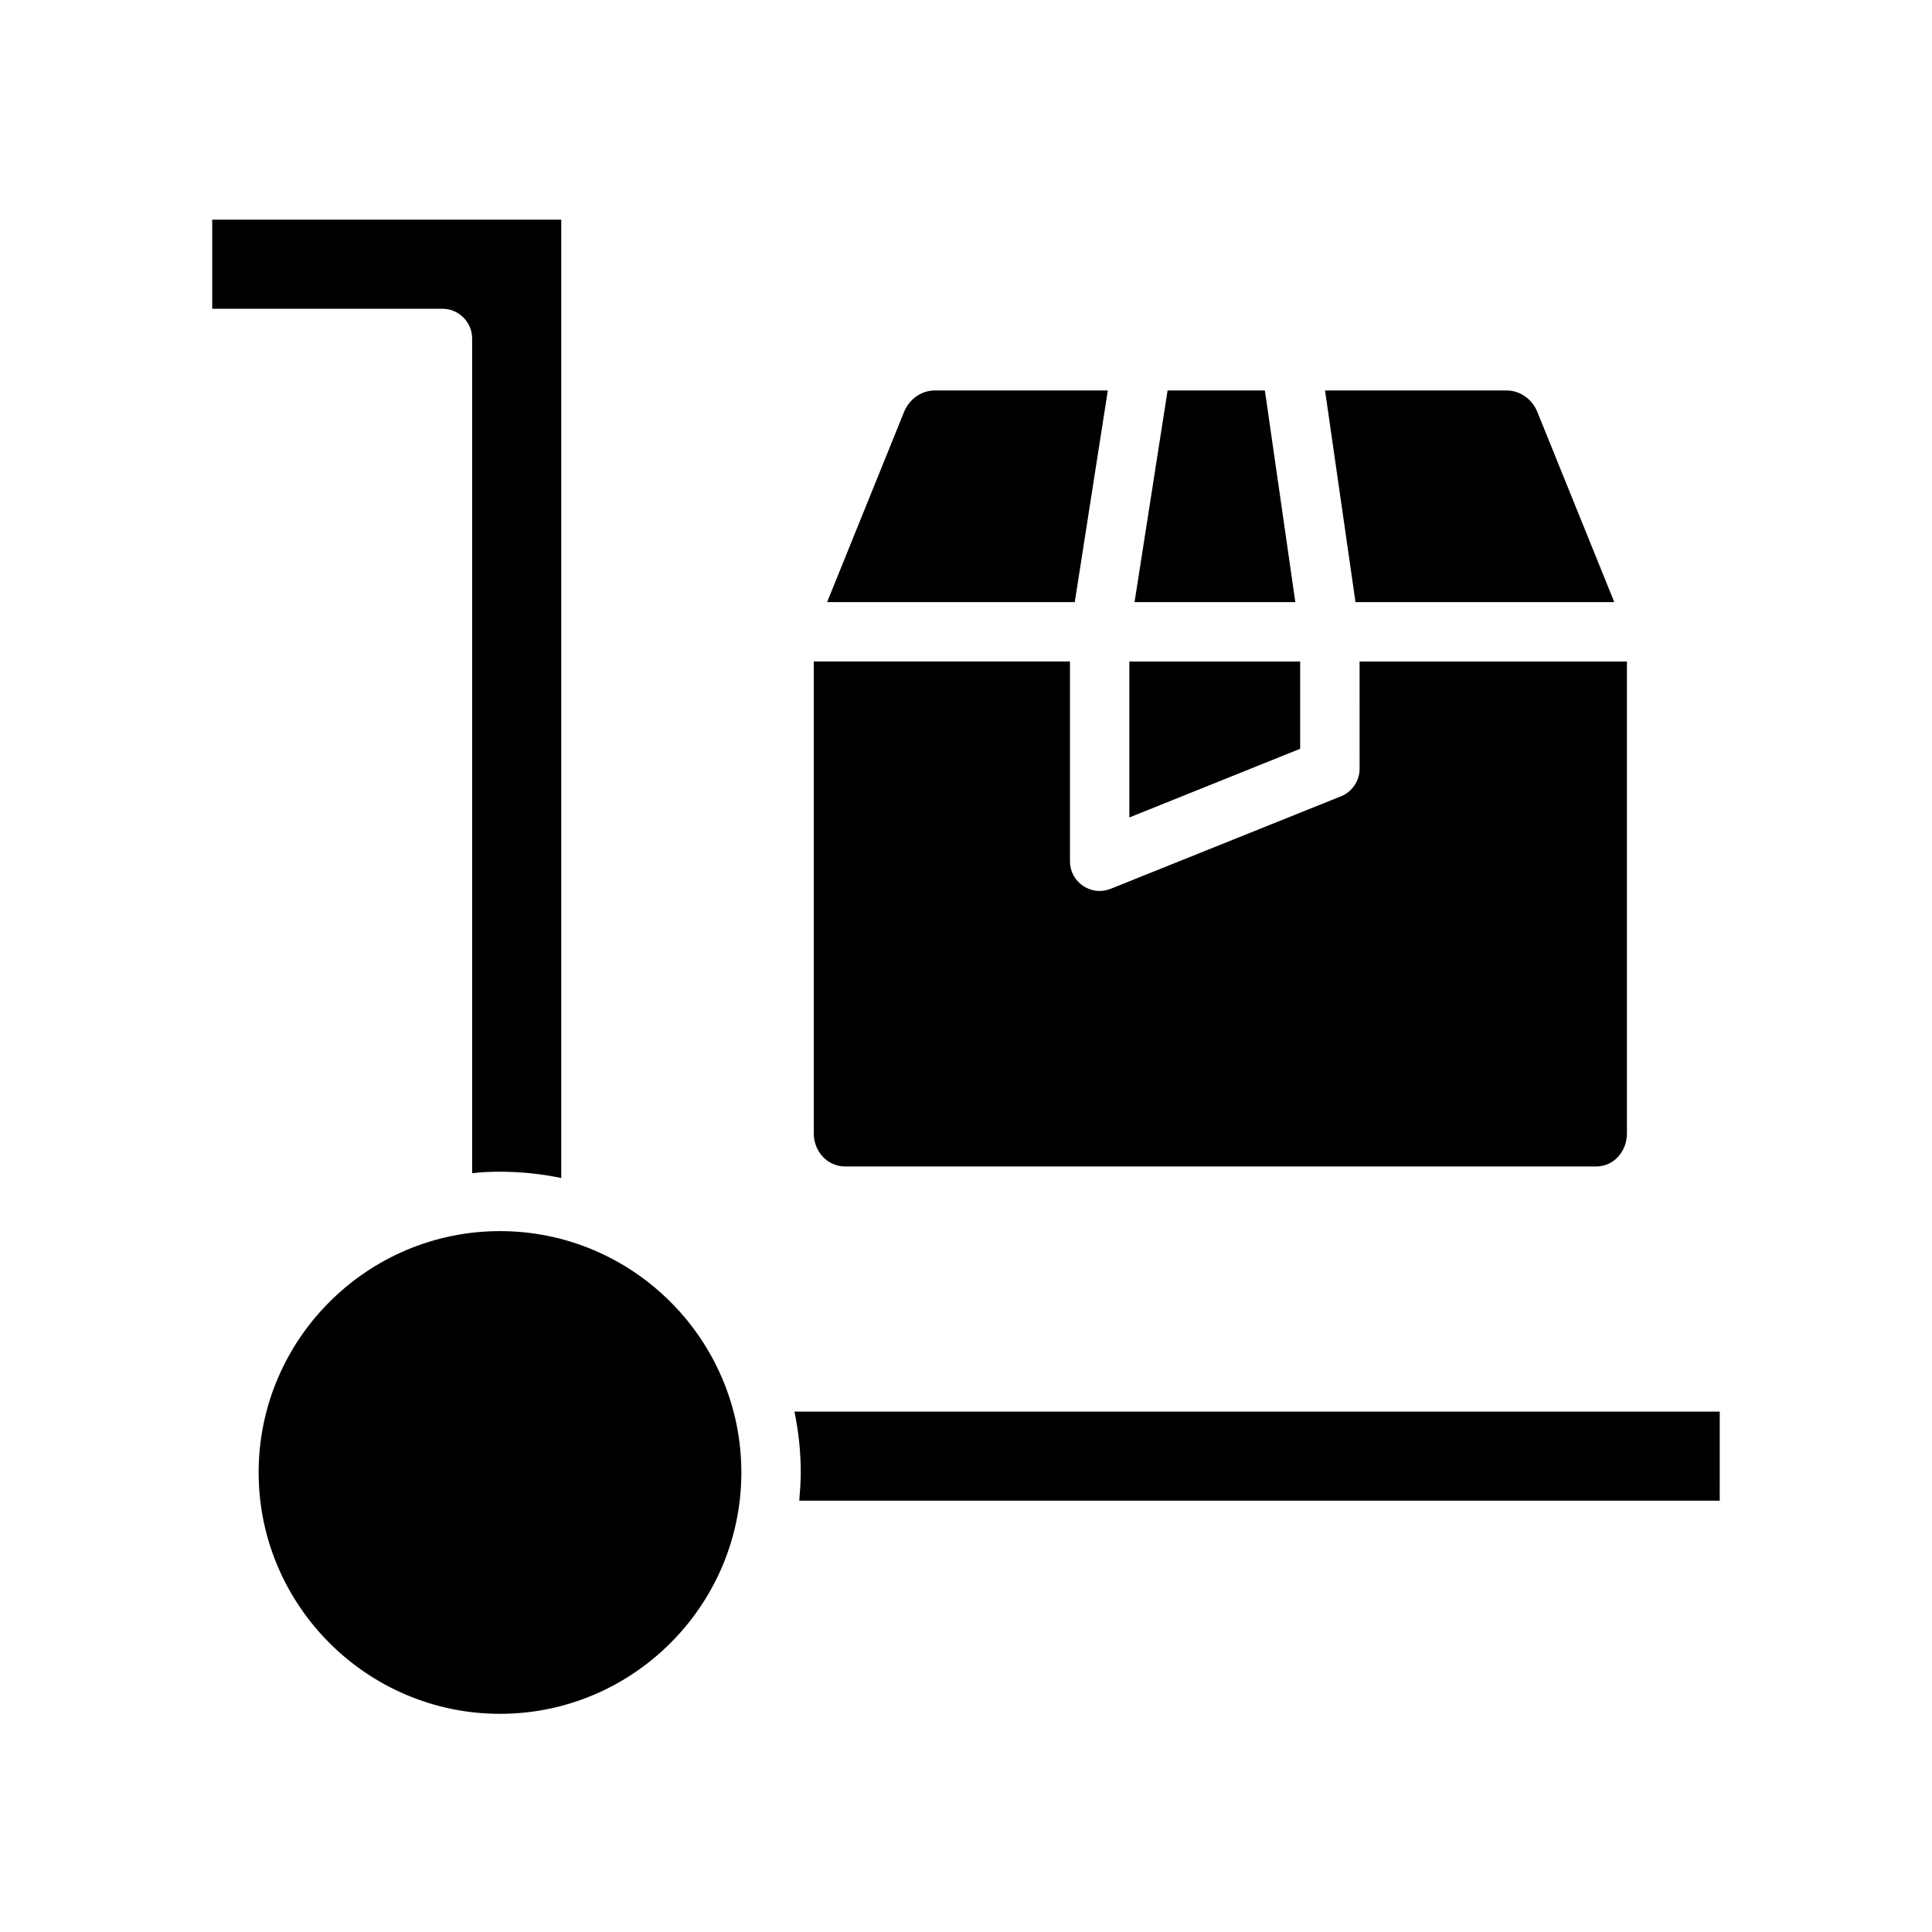
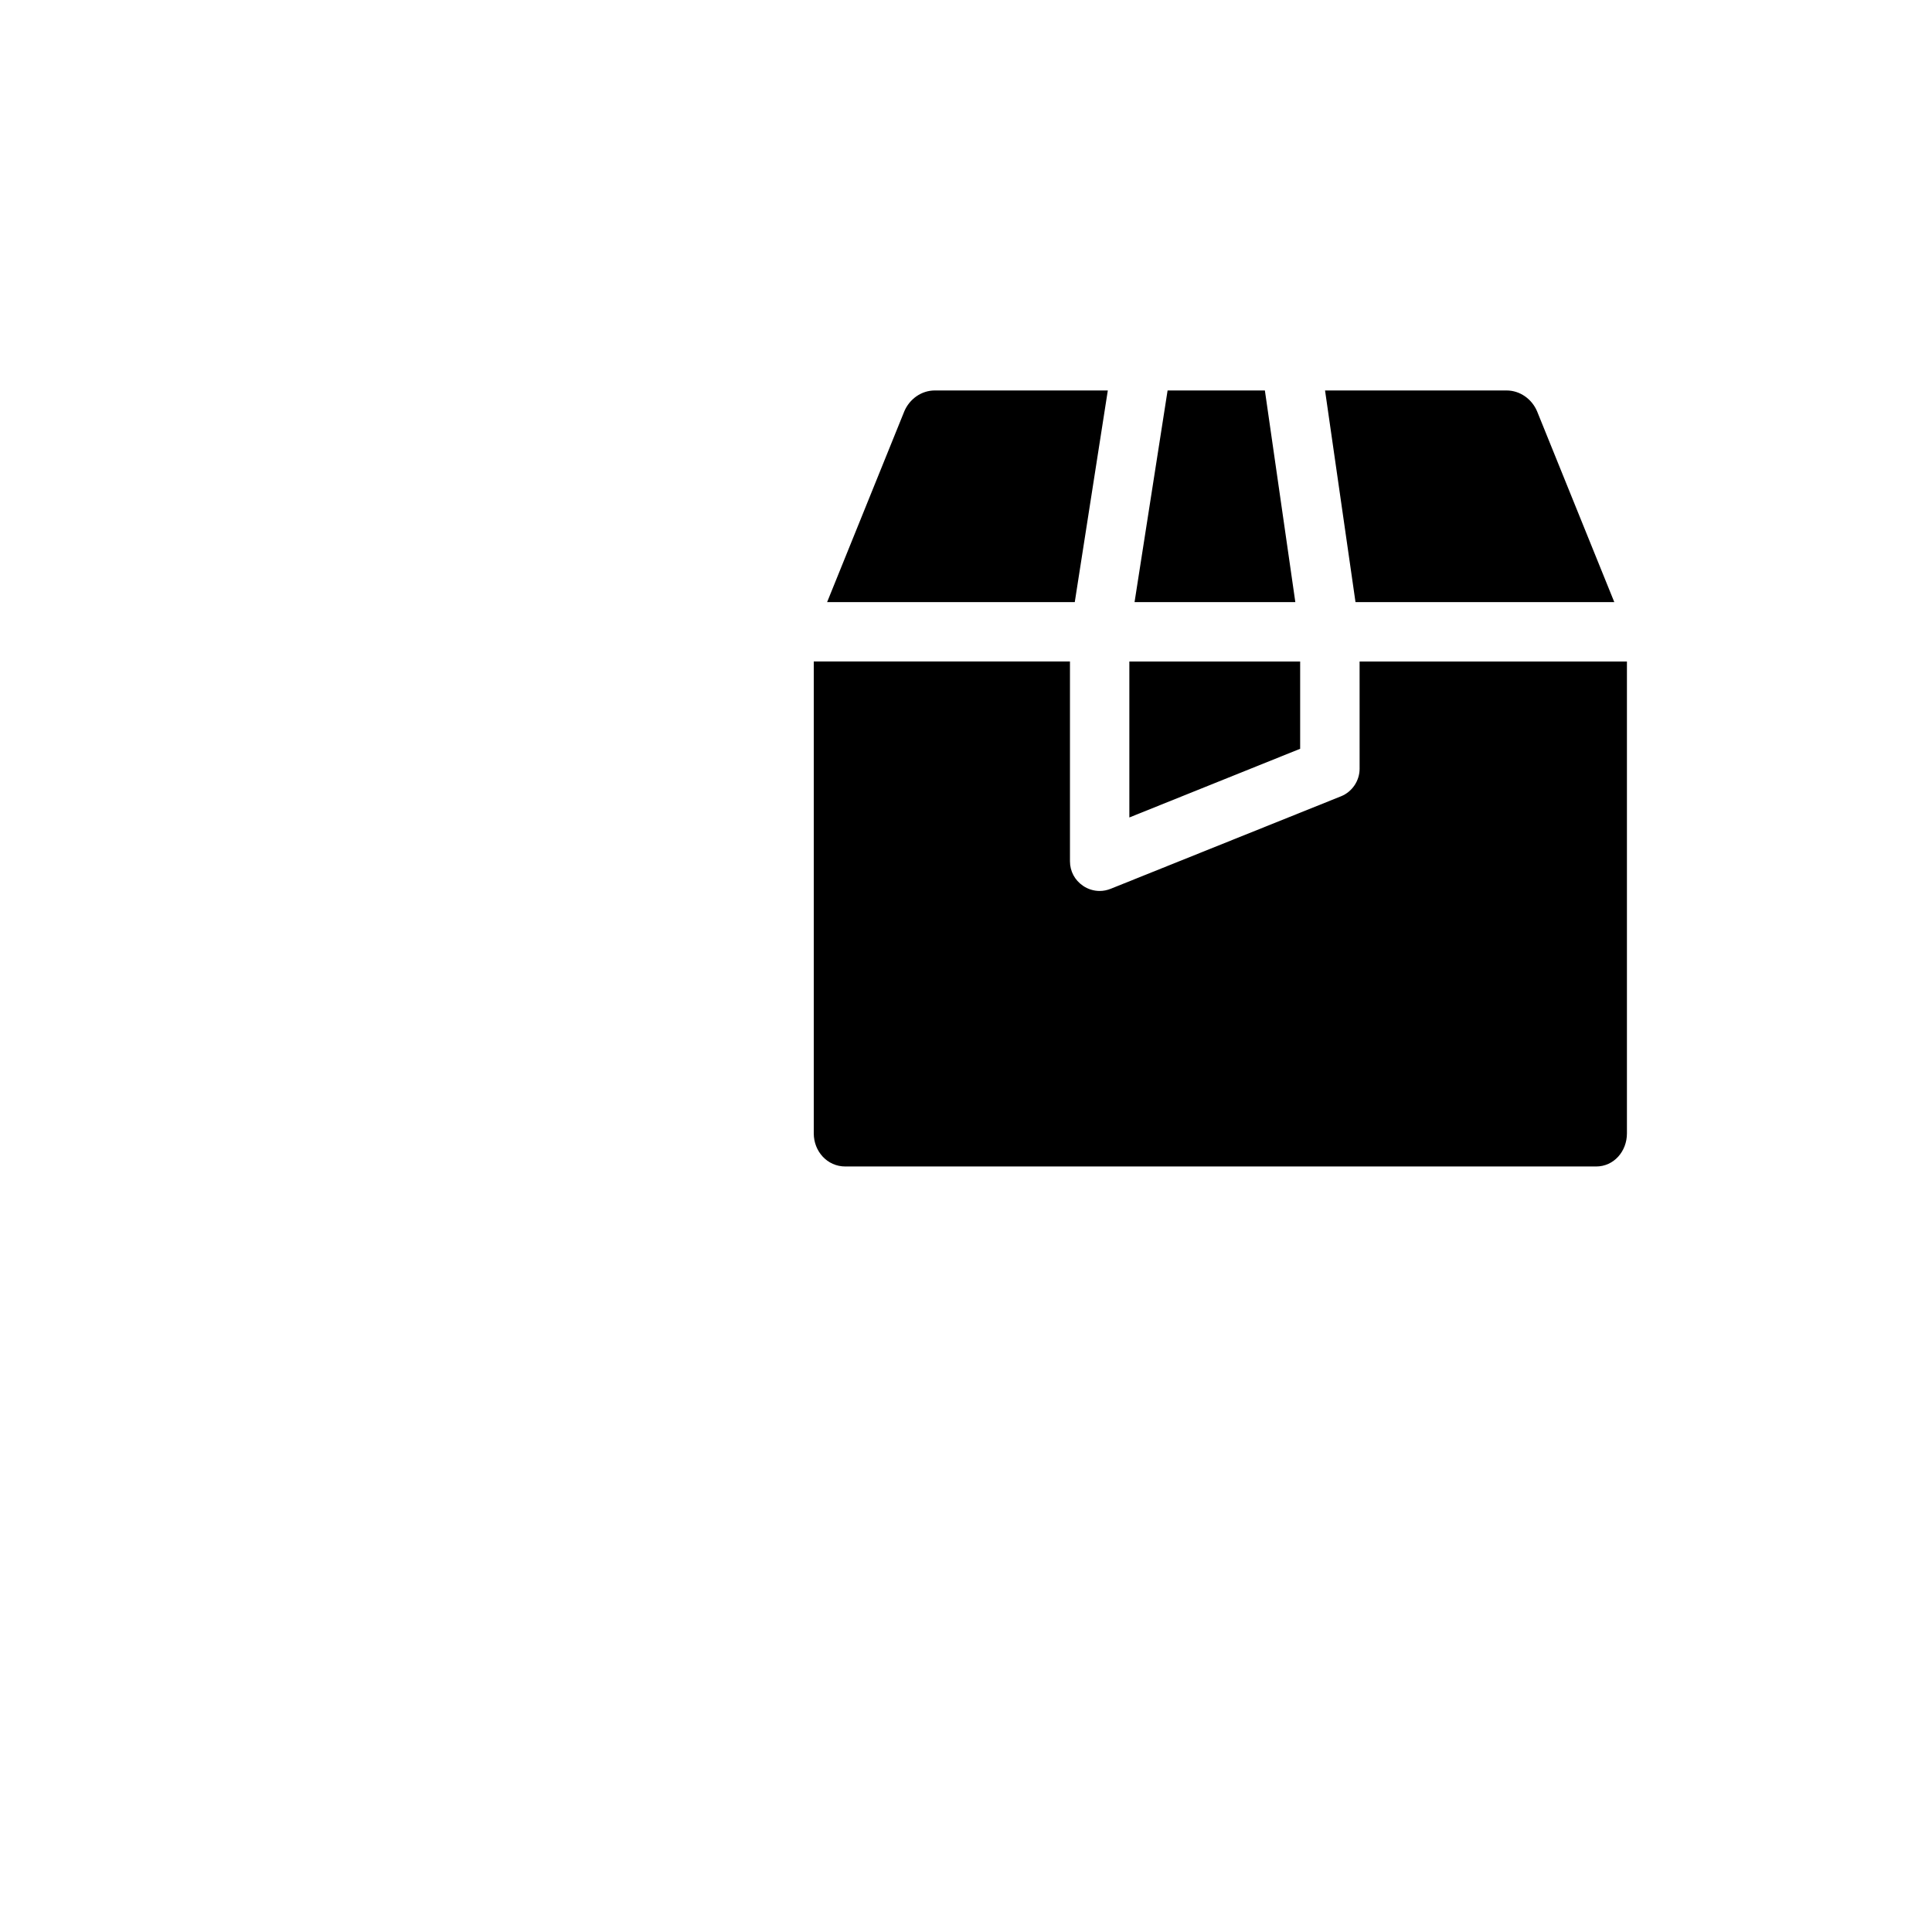
<svg xmlns="http://www.w3.org/2000/svg" fill="#000000" width="800px" height="800px" version="1.1" viewBox="144 144 512 512">
  <g>
    <path d="m566.98 453.13h-198.96c-4.82 0-8.363-4.035-8.363-8.758v-125.07h67.895v52.938c0 2.656 1.277 5.019 3.445 6.496 1.277 0.887 2.856 1.379 4.43 1.379 0.984 0 1.969-0.195 2.953-0.59l61.008-24.5c2.953-1.18 4.922-4.133 4.922-7.281l-0.004-28.441h70.848v125.07c0 4.727-3.445 8.758-8.168 8.758zm-78.426-133.82v23.125l-45.266 18.203v-41.328zm-43.887-15.742 8.758-56.09h25.781l8.07 56.09zm106.67-50.578 20.469 50.578h-68.586l-8.07-56.09h48.117c3.543 0 6.691 2.266 8.07 5.512zm-167.68 0c1.379-3.246 4.527-5.512 8.07-5.512h45.855l-8.758 56.09h-65.633z" />
-     <path d="m261.25 225.83h-61.008v-23.613h92.496v253.97c-5.215-1.082-10.629-1.672-16.234-1.672-2.461 0-4.922 0.098-7.379 0.395l-0.004-221.21c0-4.332-3.543-7.875-7.871-7.875zm15.254 372.35c-35.227 0-63.961-28.734-63.961-63.961 0-35.227 28.734-63.961 63.961-63.961 35.227 0 63.961 28.734 63.961 63.961-0.004 35.23-28.734 63.961-63.961 63.961zm323.24-56.48h-243.93c0.195-2.461 0.395-5.019 0.395-7.477 0-5.512-0.59-10.922-1.672-16.137l245.21-0.004z" />
-     <path d="m276.51 499.78c-18.992 0-34.34 15.449-34.34 34.34 0 18.895 15.449 34.34 34.34 34.34 18.895 0 34.34-15.449 34.34-34.34 0-18.891-15.352-34.34-34.34-34.34zm0 53.035c-10.234 0-18.598-8.363-18.598-18.598s8.363-18.598 18.598-18.598c10.234 0 18.598 8.363 18.598 18.598s-8.367 18.598-18.598 18.598z" />
  </g>
</svg>